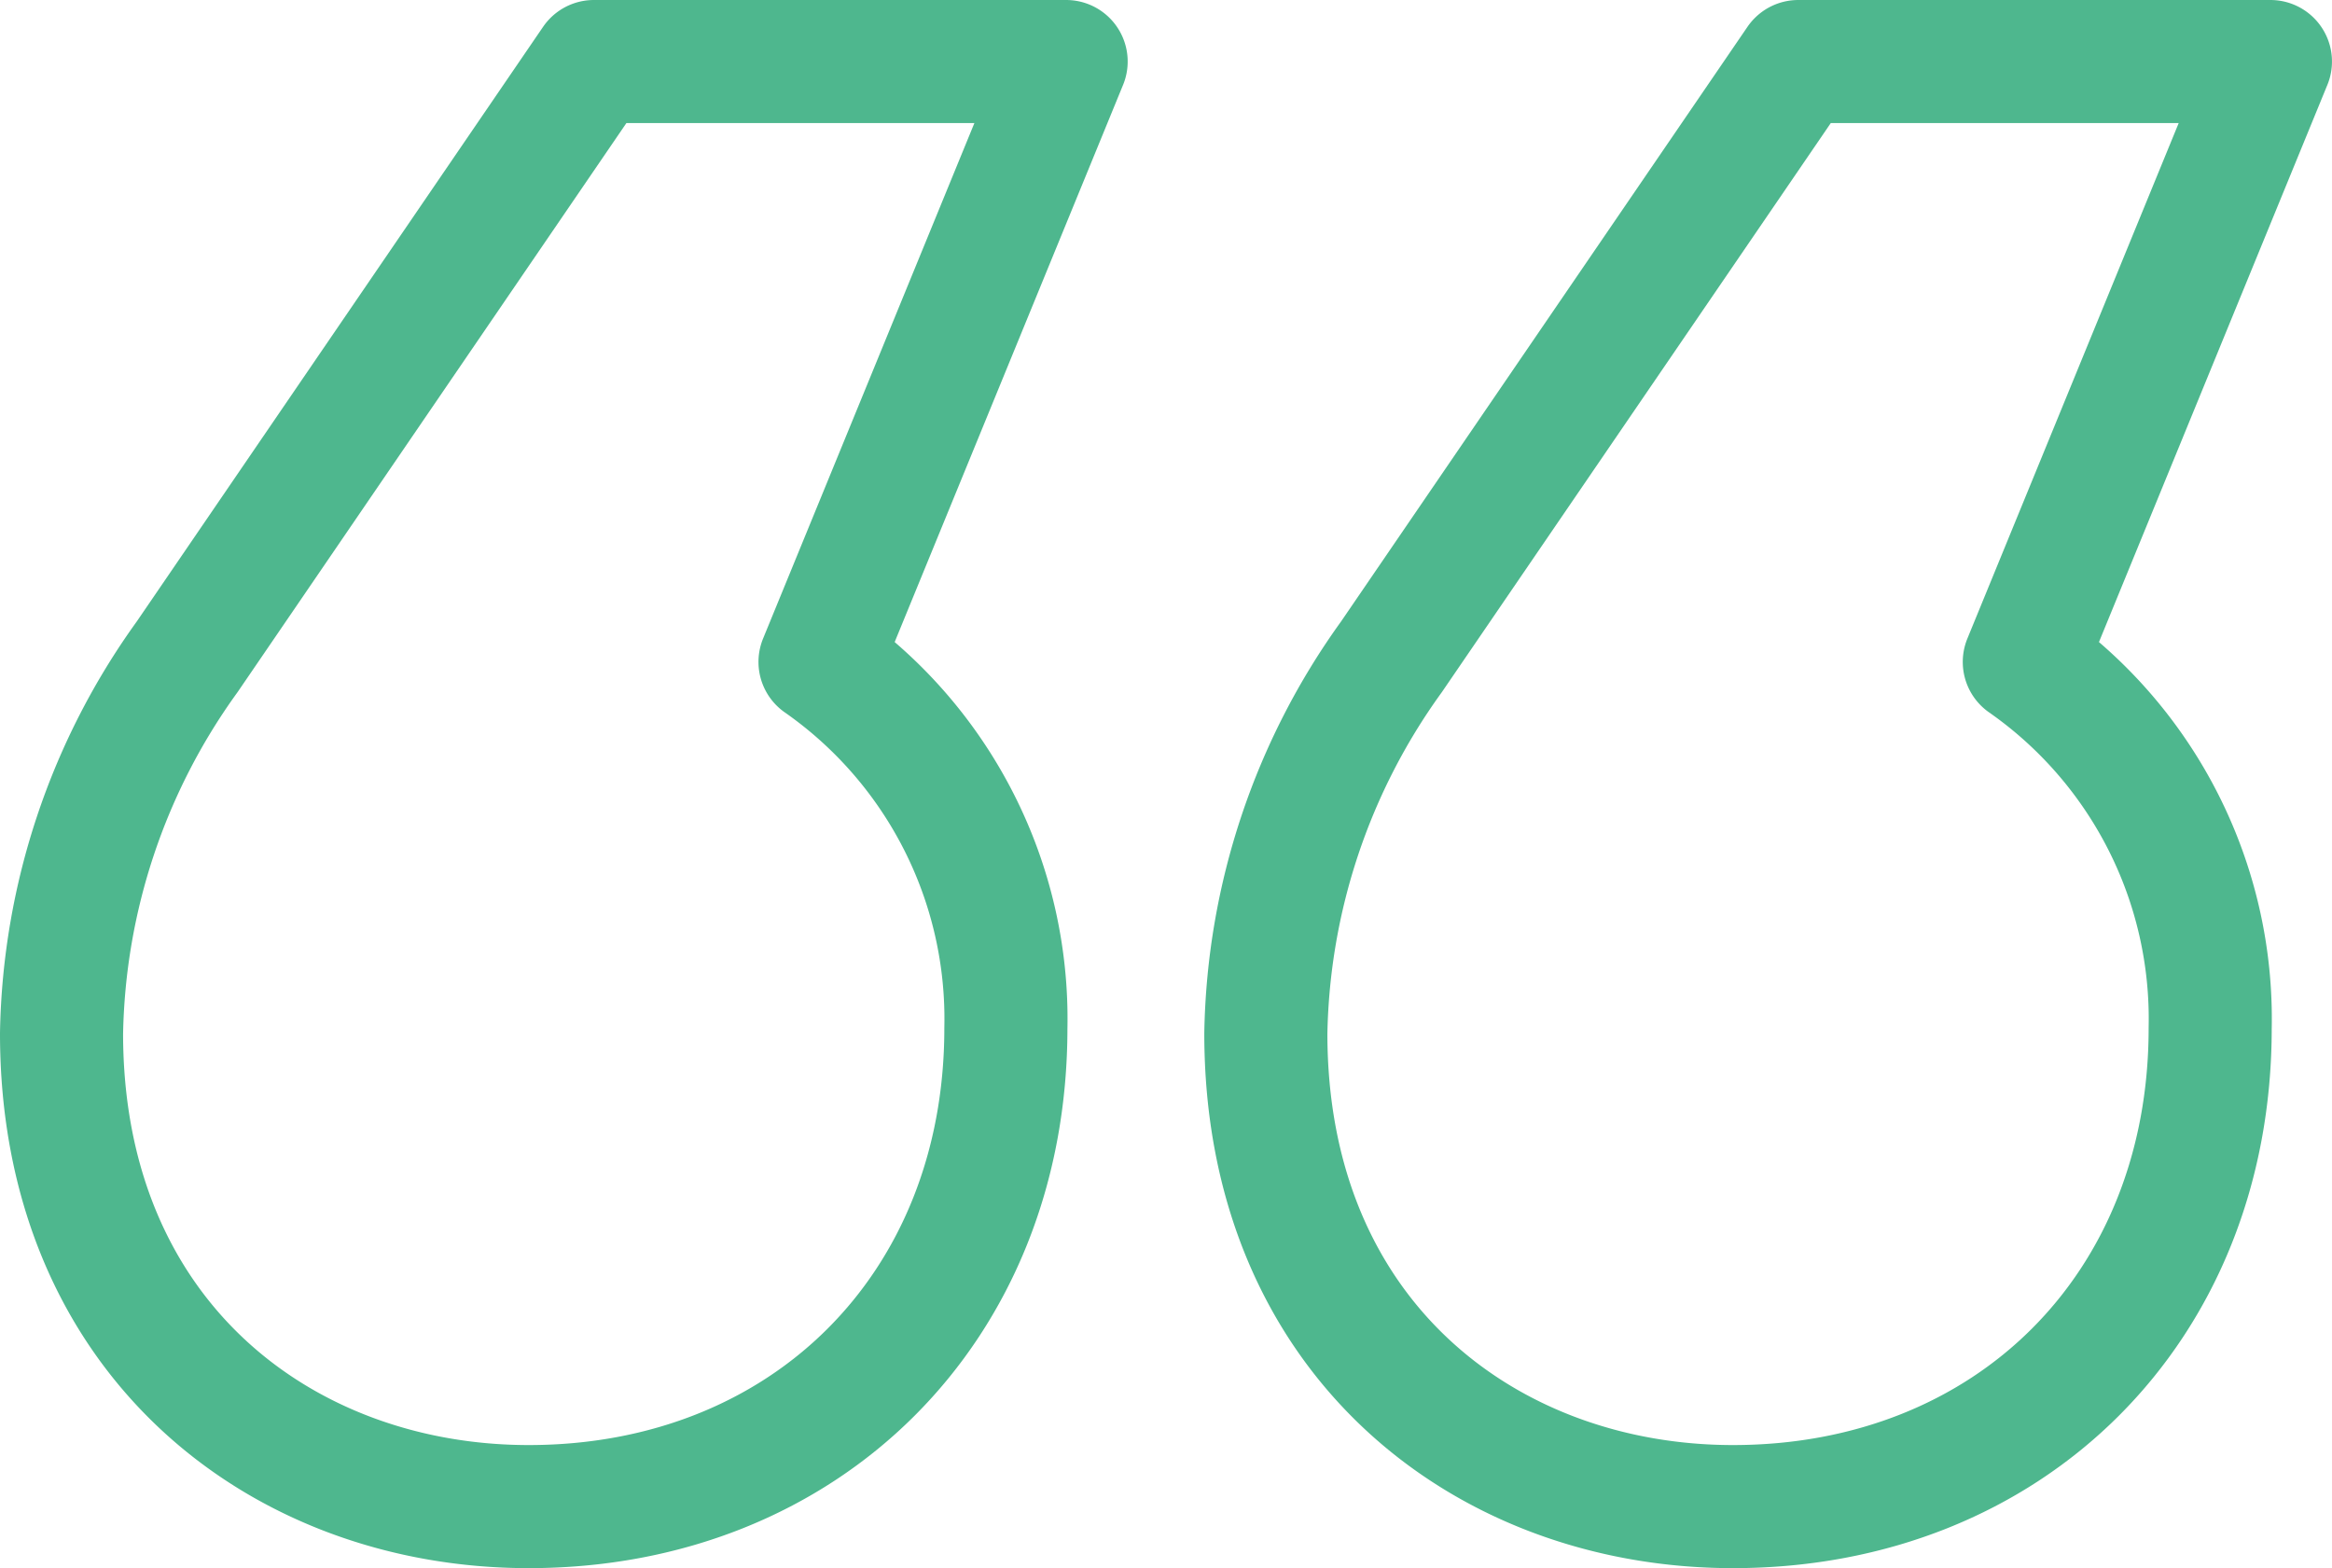
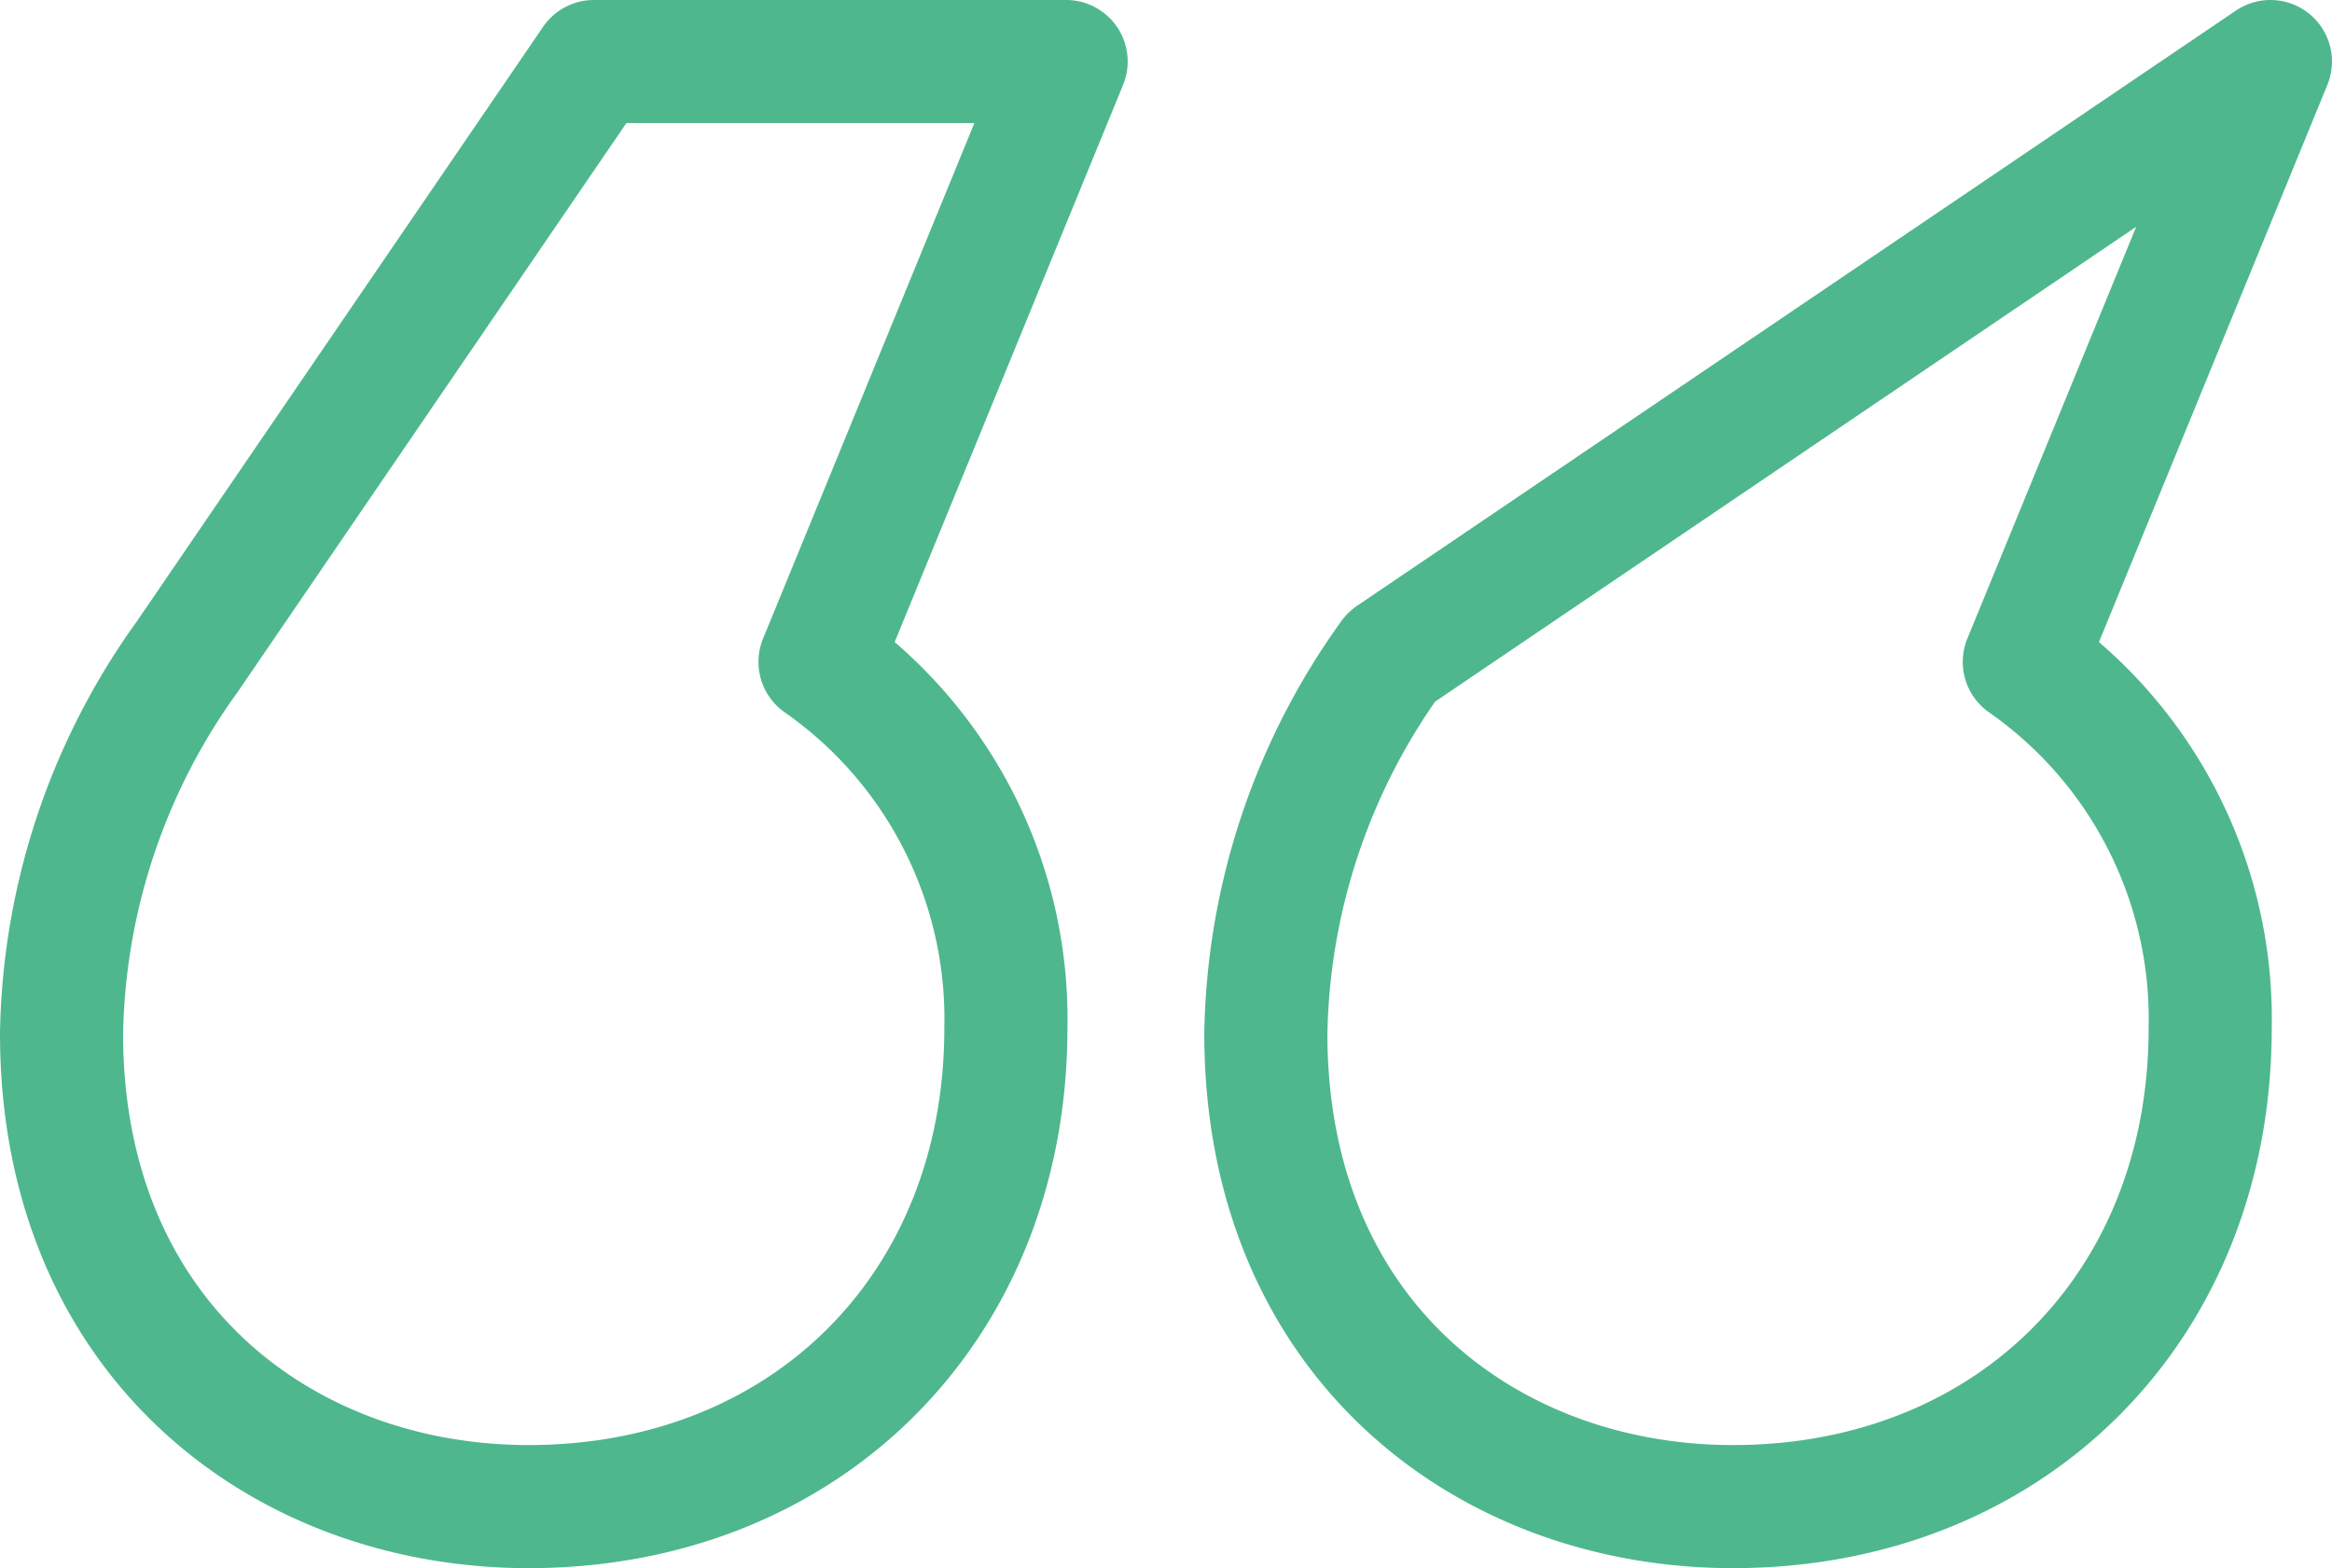
<svg xmlns="http://www.w3.org/2000/svg" width="75.783" height="50.962" viewBox="0 0 75.783 50.962">
-   <path id="Caminho_24367" data-name="Caminho 24367" d="M445.046,7.344H429.7L416.481,26.691A21.529,21.529,0,0,0,412.4,38.927c0,9.921,7.182,15.378,15.181,15.378,8.978,0,15.507-6.449,15.507-15.544a14.148,14.148,0,0,0-6.04-11.906Zm39.136,0H468.839L455.617,26.691a21.526,21.526,0,0,0-4.081,12.236c0,9.921,7.182,15.378,15.181,15.378,8.978,0,15.507-6.449,15.507-15.544a14.148,14.148,0,0,0-6.04-11.906Z" transform="translate(-410.4 -5.344)" fill="none" stroke="#4eb78e" stroke-linecap="round" stroke-linejoin="round" stroke-width="4" />
+   <path id="Caminho_24367" data-name="Caminho 24367" d="M445.046,7.344H429.7L416.481,26.691A21.529,21.529,0,0,0,412.4,38.927c0,9.921,7.182,15.378,15.181,15.378,8.978,0,15.507-6.449,15.507-15.544a14.148,14.148,0,0,0-6.04-11.906Zm39.136,0L455.617,26.691a21.526,21.526,0,0,0-4.081,12.236c0,9.921,7.182,15.378,15.181,15.378,8.978,0,15.507-6.449,15.507-15.544a14.148,14.148,0,0,0-6.04-11.906Z" transform="translate(-410.4 -5.344)" fill="none" stroke="#4eb78e" stroke-linecap="round" stroke-linejoin="round" stroke-width="4" />
</svg>